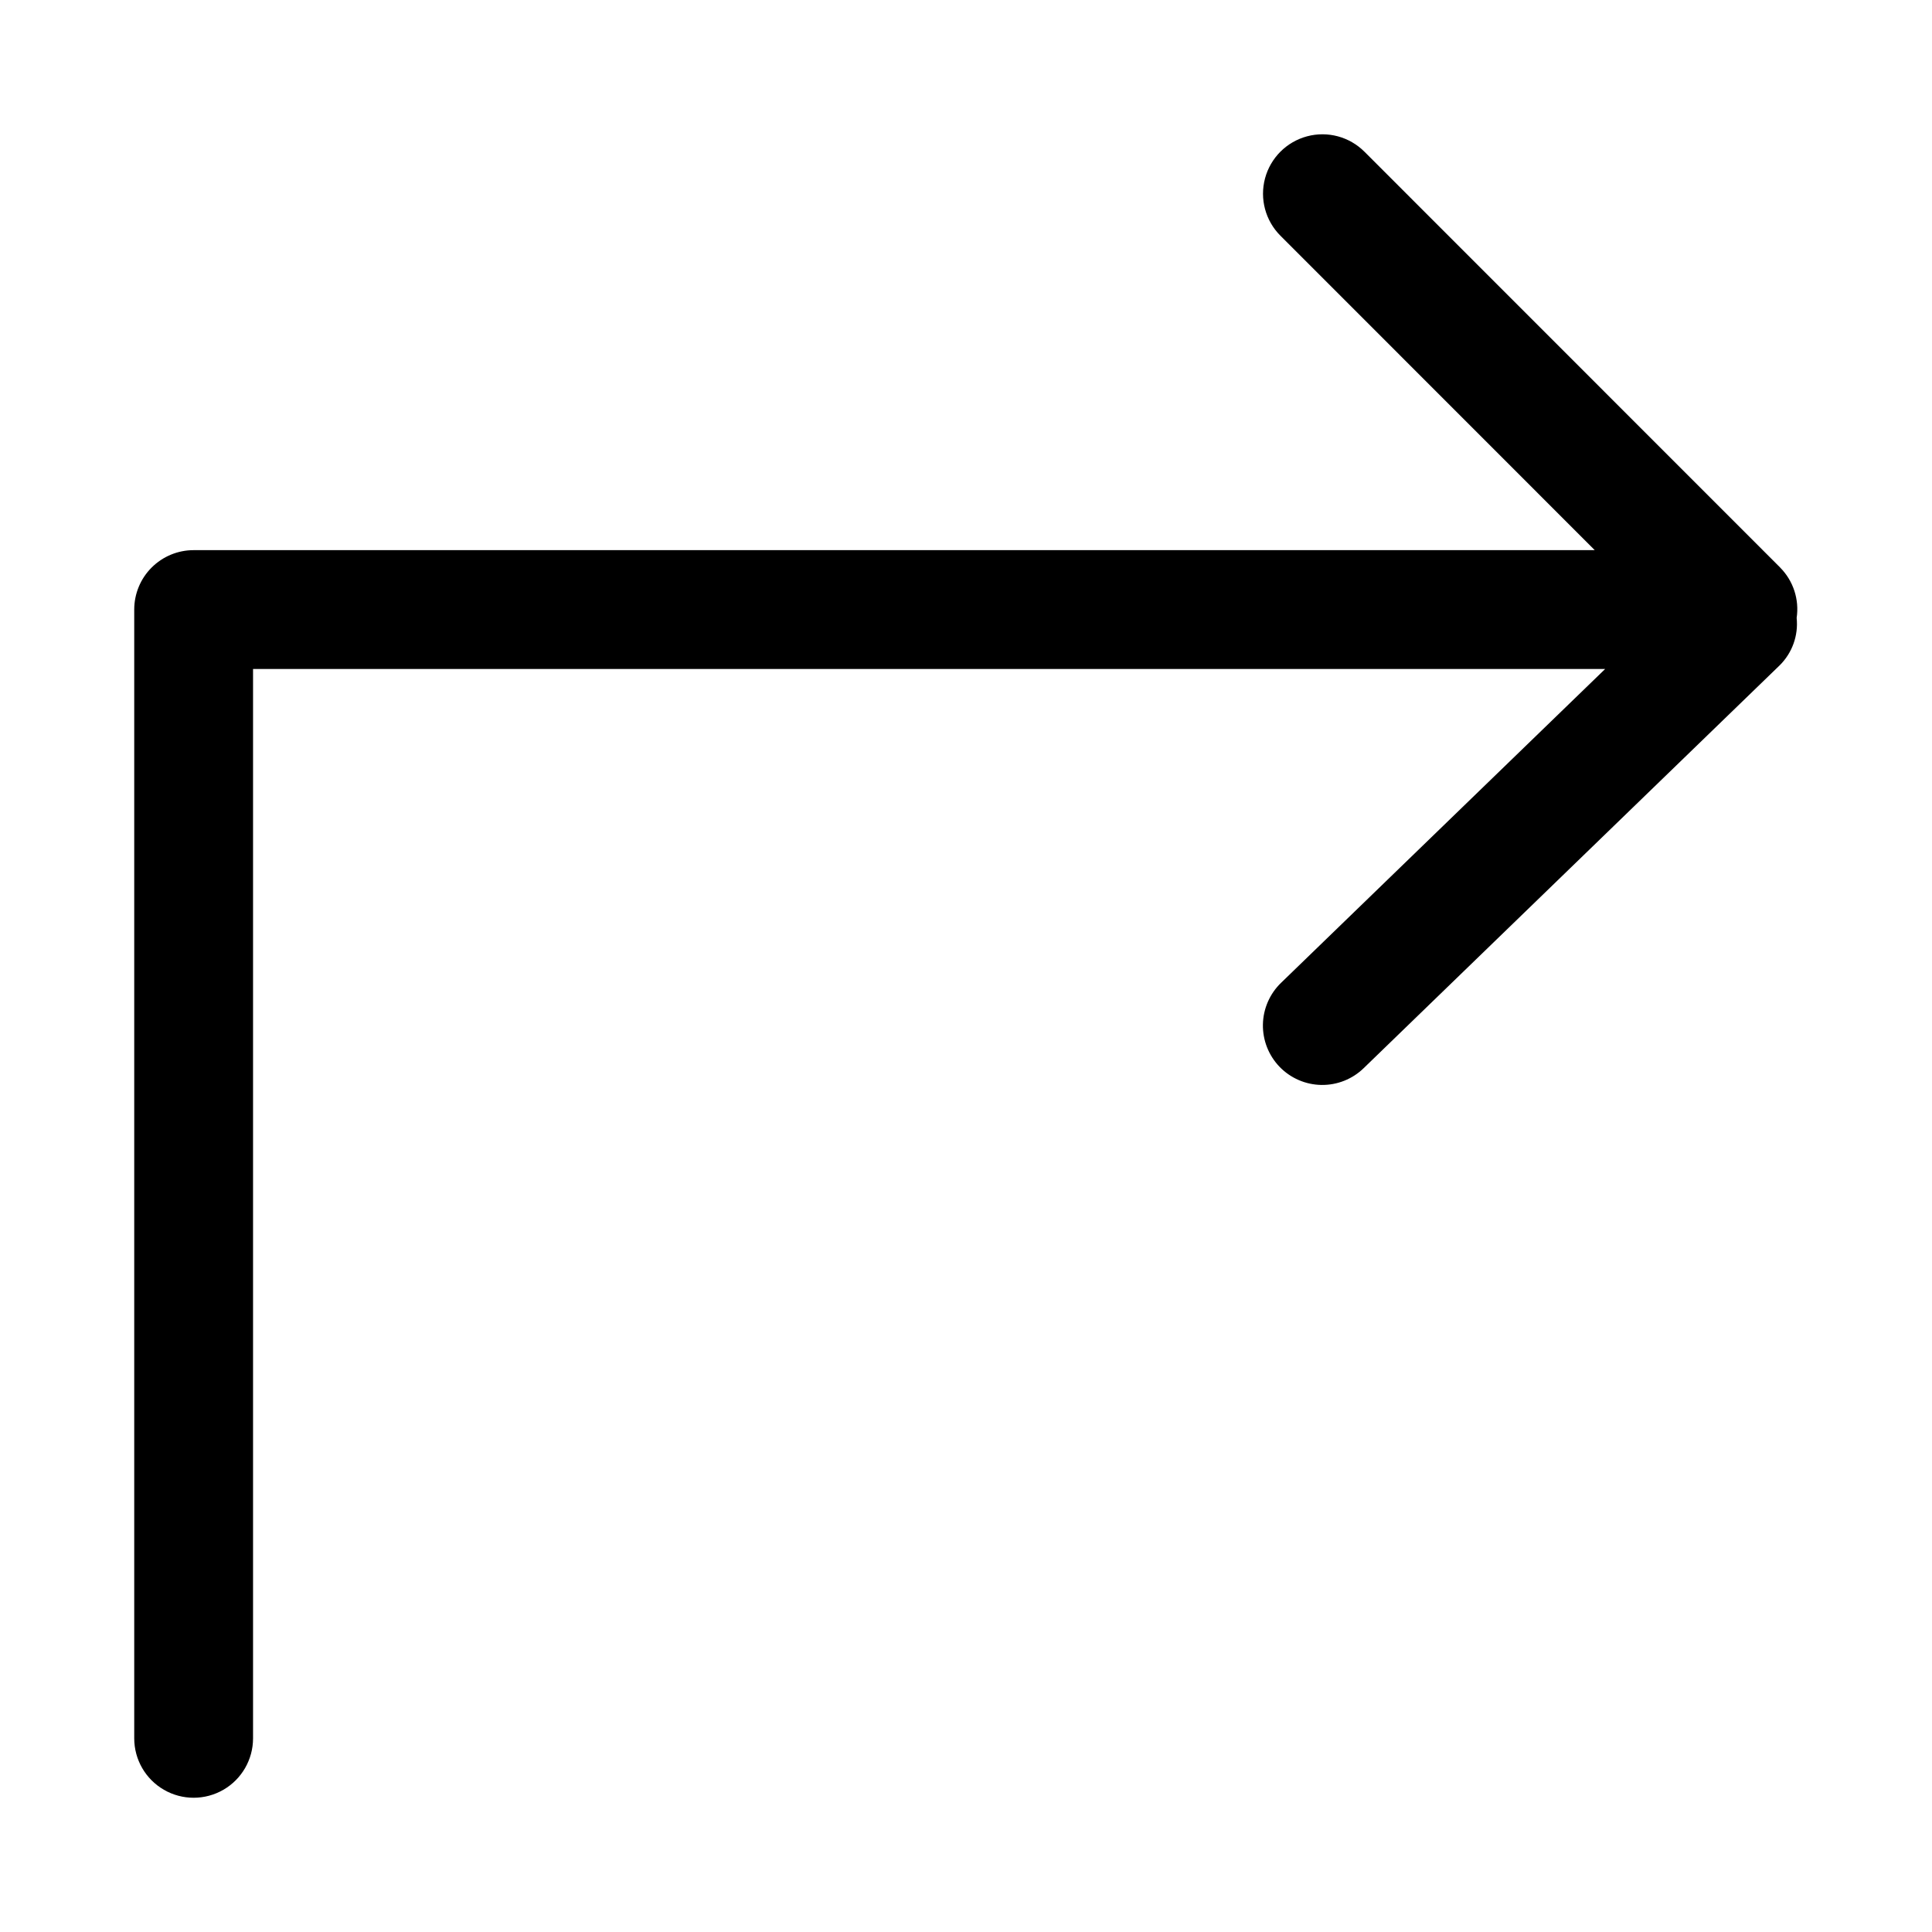
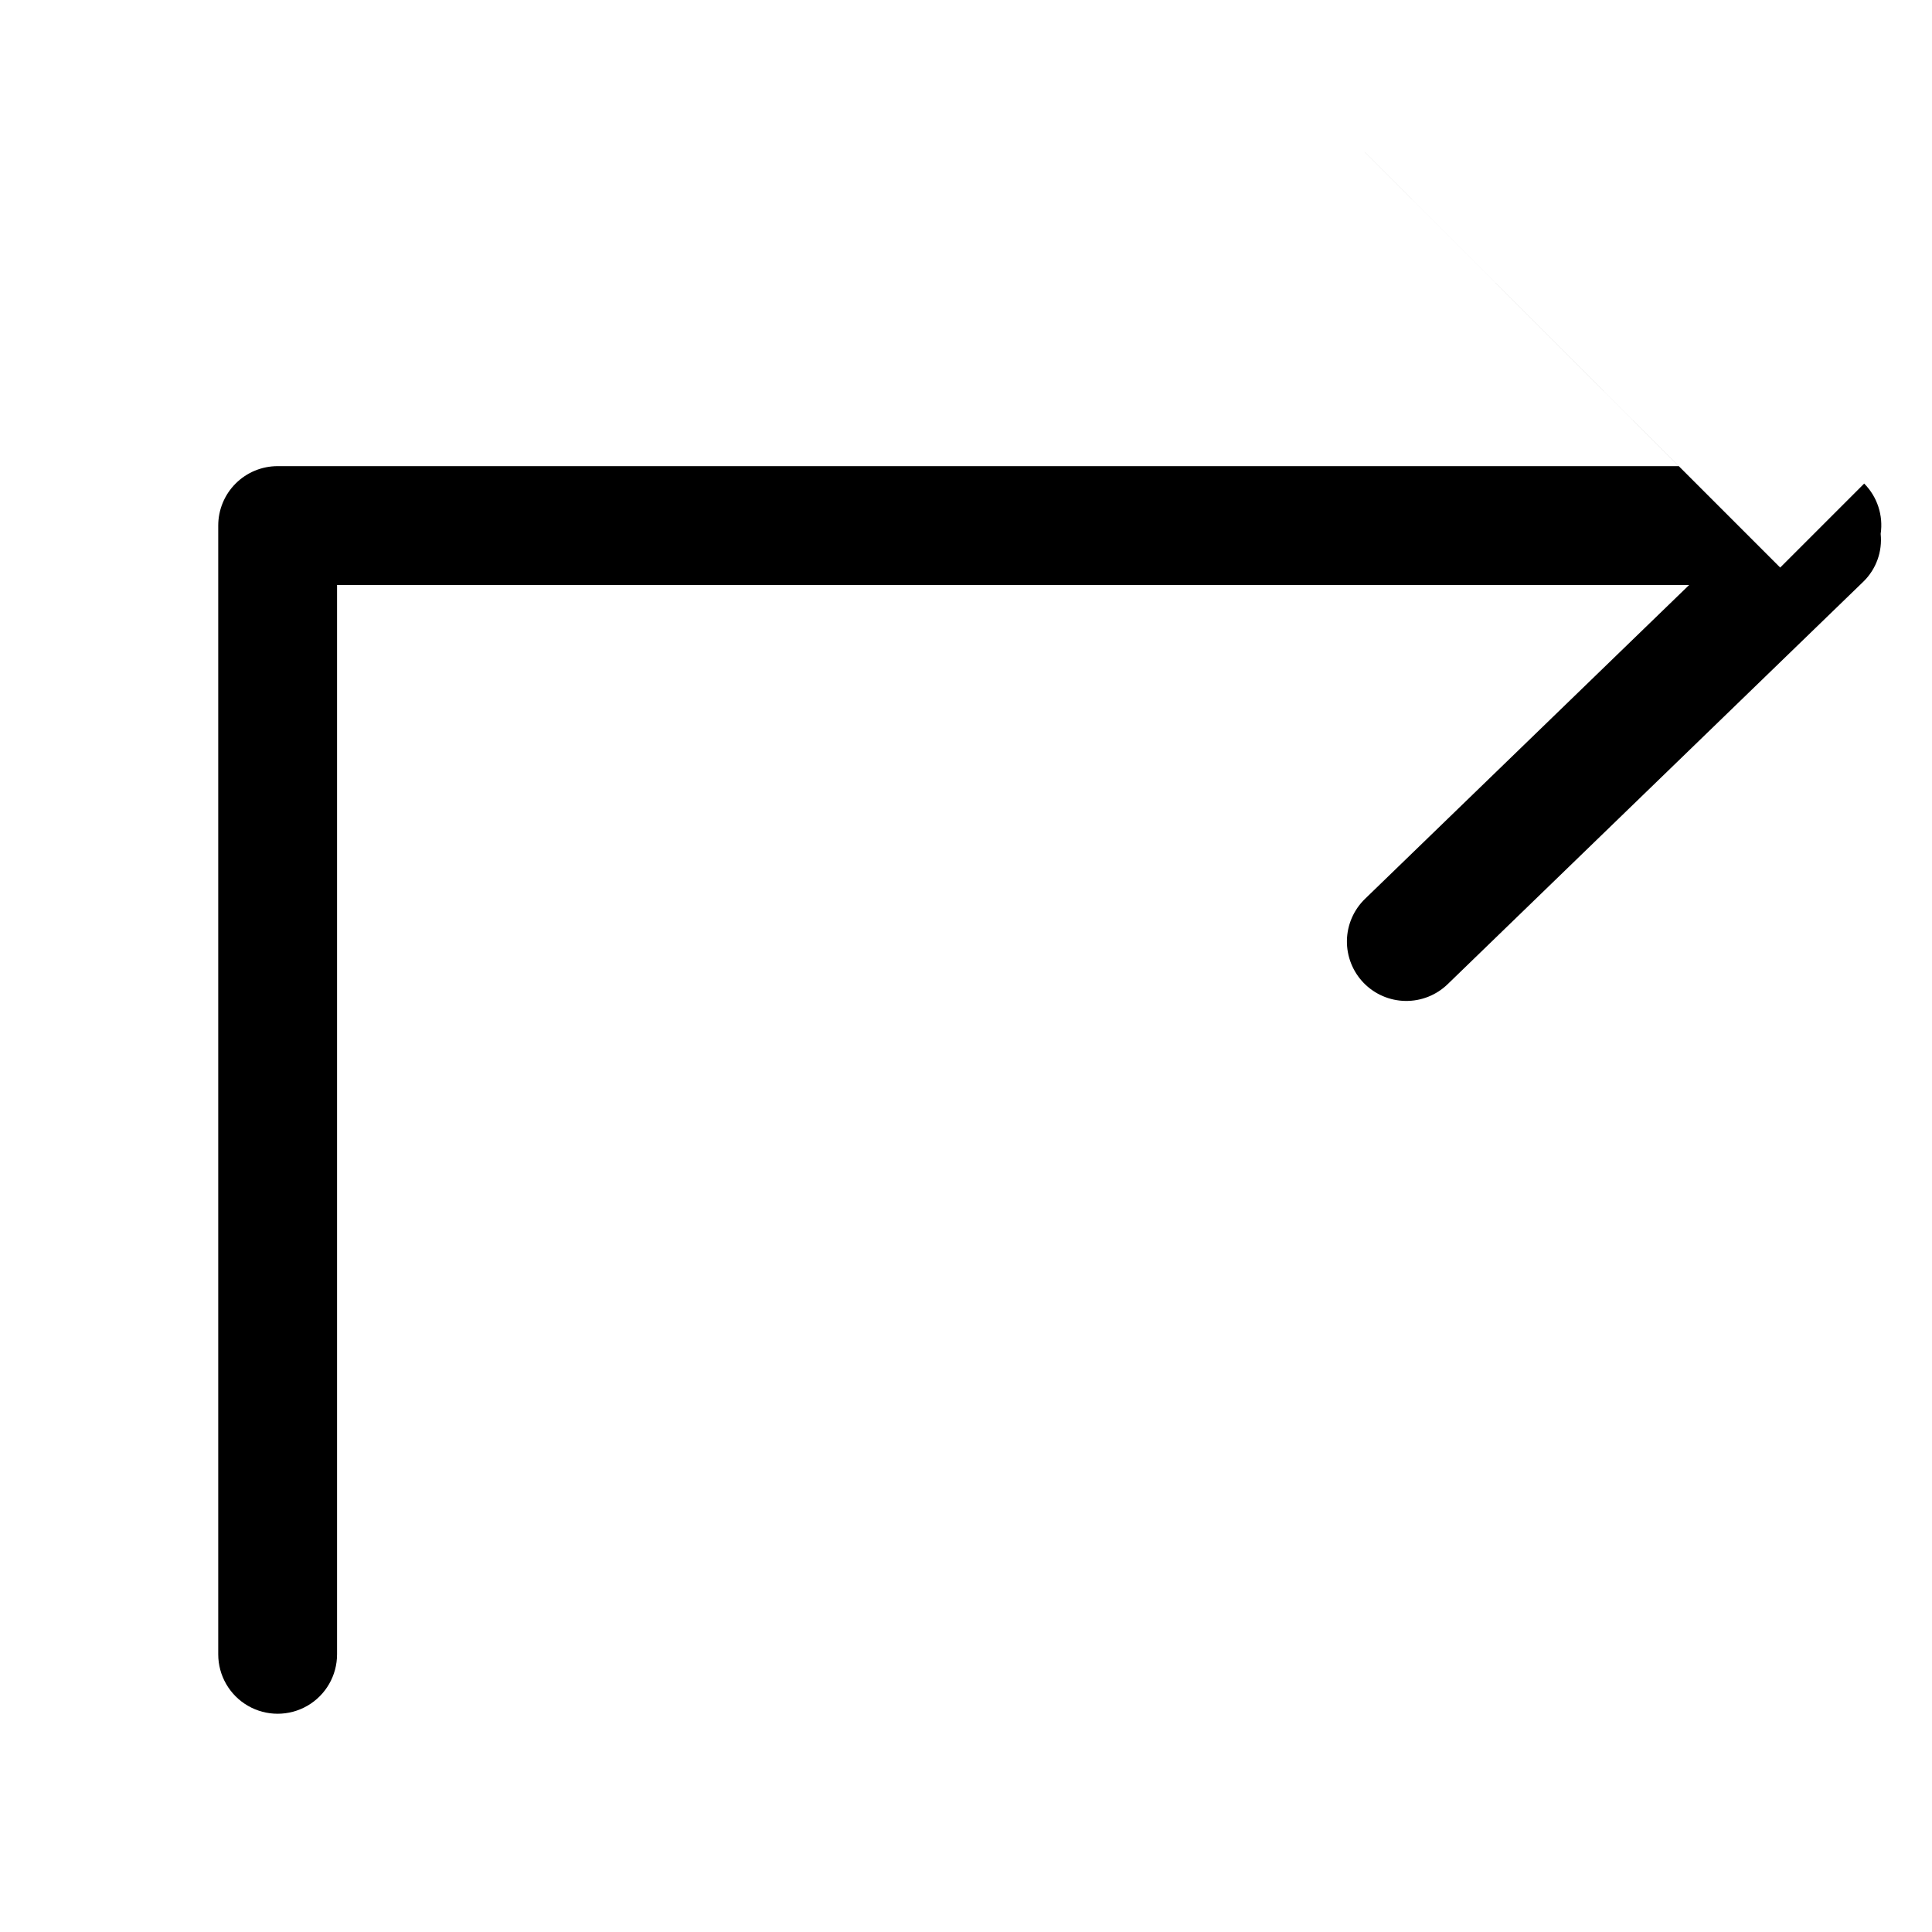
<svg xmlns="http://www.w3.org/2000/svg" fill="#000000" width="800px" height="800px" version="1.1" viewBox="144 144 512 512">
-   <path d="m615.77 294.41-110.18-110.21h-0.004c-3.977-3.977-9.773-5.531-15.203-4.074-5.434 1.453-9.676 5.699-11.133 11.129-1.457 5.434 0.098 11.23 4.074 15.207l83.301 83.332h-371.31c-4.176 0-8.18 1.66-11.133 4.613-2.953 2.949-4.609 6.957-4.609 11.133v299.14c0 5.625 3 10.82 7.871 13.633s10.875 2.812 15.746 0c4.871-2.812 7.871-8.008 7.871-13.633v-283.39h358.32l-85.875 83.156c-3.012 2.902-4.746 6.883-4.82 11.062-0.07 4.18 1.523 8.219 4.43 11.223 2.91 3.004 6.894 4.727 11.074 4.789 4.18 0.062 8.215-1.539 11.211-4.457l110.21-106.72c3.344-3.293 5.008-7.93 4.523-12.598 0.727-4.883-0.891-9.824-4.367-13.332z" />
+   <path d="m615.77 294.41-110.18-110.21h-0.004l83.301 83.332h-371.31c-4.176 0-8.18 1.66-11.133 4.613-2.953 2.949-4.609 6.957-4.609 11.133v299.14c0 5.625 3 10.82 7.871 13.633s10.875 2.812 15.746 0c4.871-2.812 7.871-8.008 7.871-13.633v-283.39h358.32l-85.875 83.156c-3.012 2.902-4.746 6.883-4.82 11.062-0.07 4.18 1.523 8.219 4.43 11.223 2.91 3.004 6.894 4.727 11.074 4.789 4.18 0.062 8.215-1.539 11.211-4.457l110.21-106.72c3.344-3.293 5.008-7.93 4.523-12.598 0.727-4.883-0.891-9.824-4.367-13.332z" />
</svg>